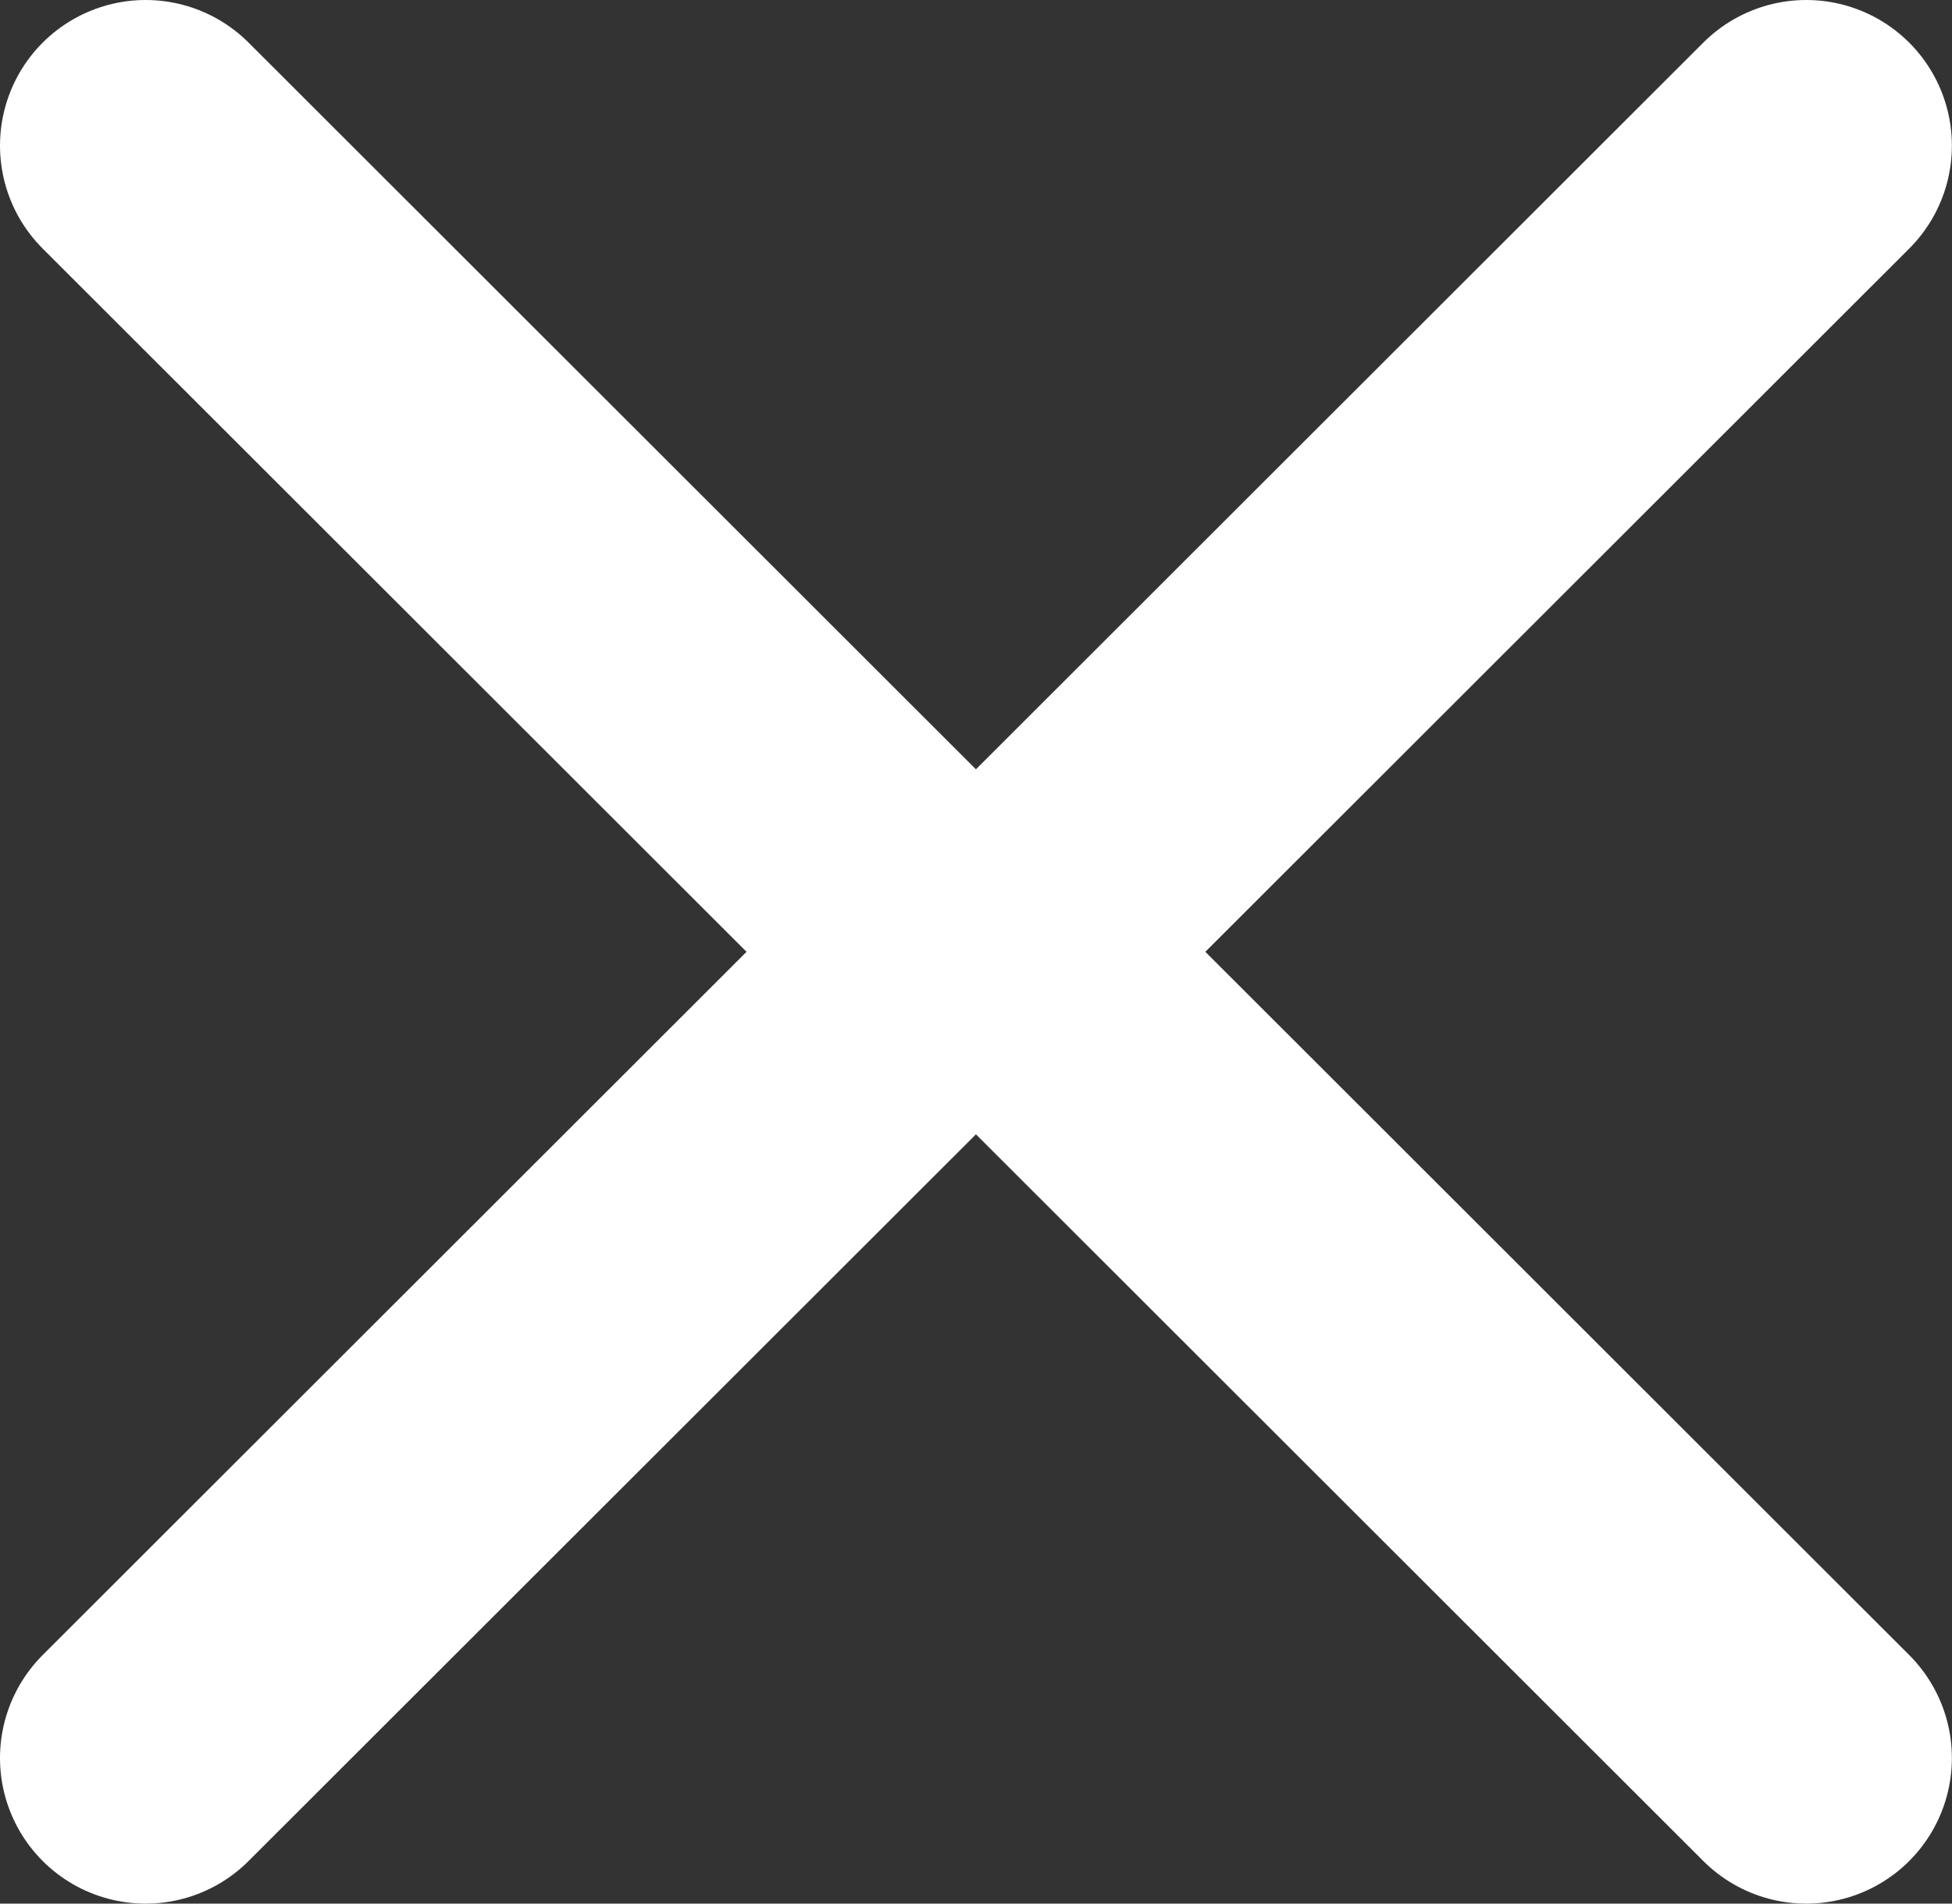
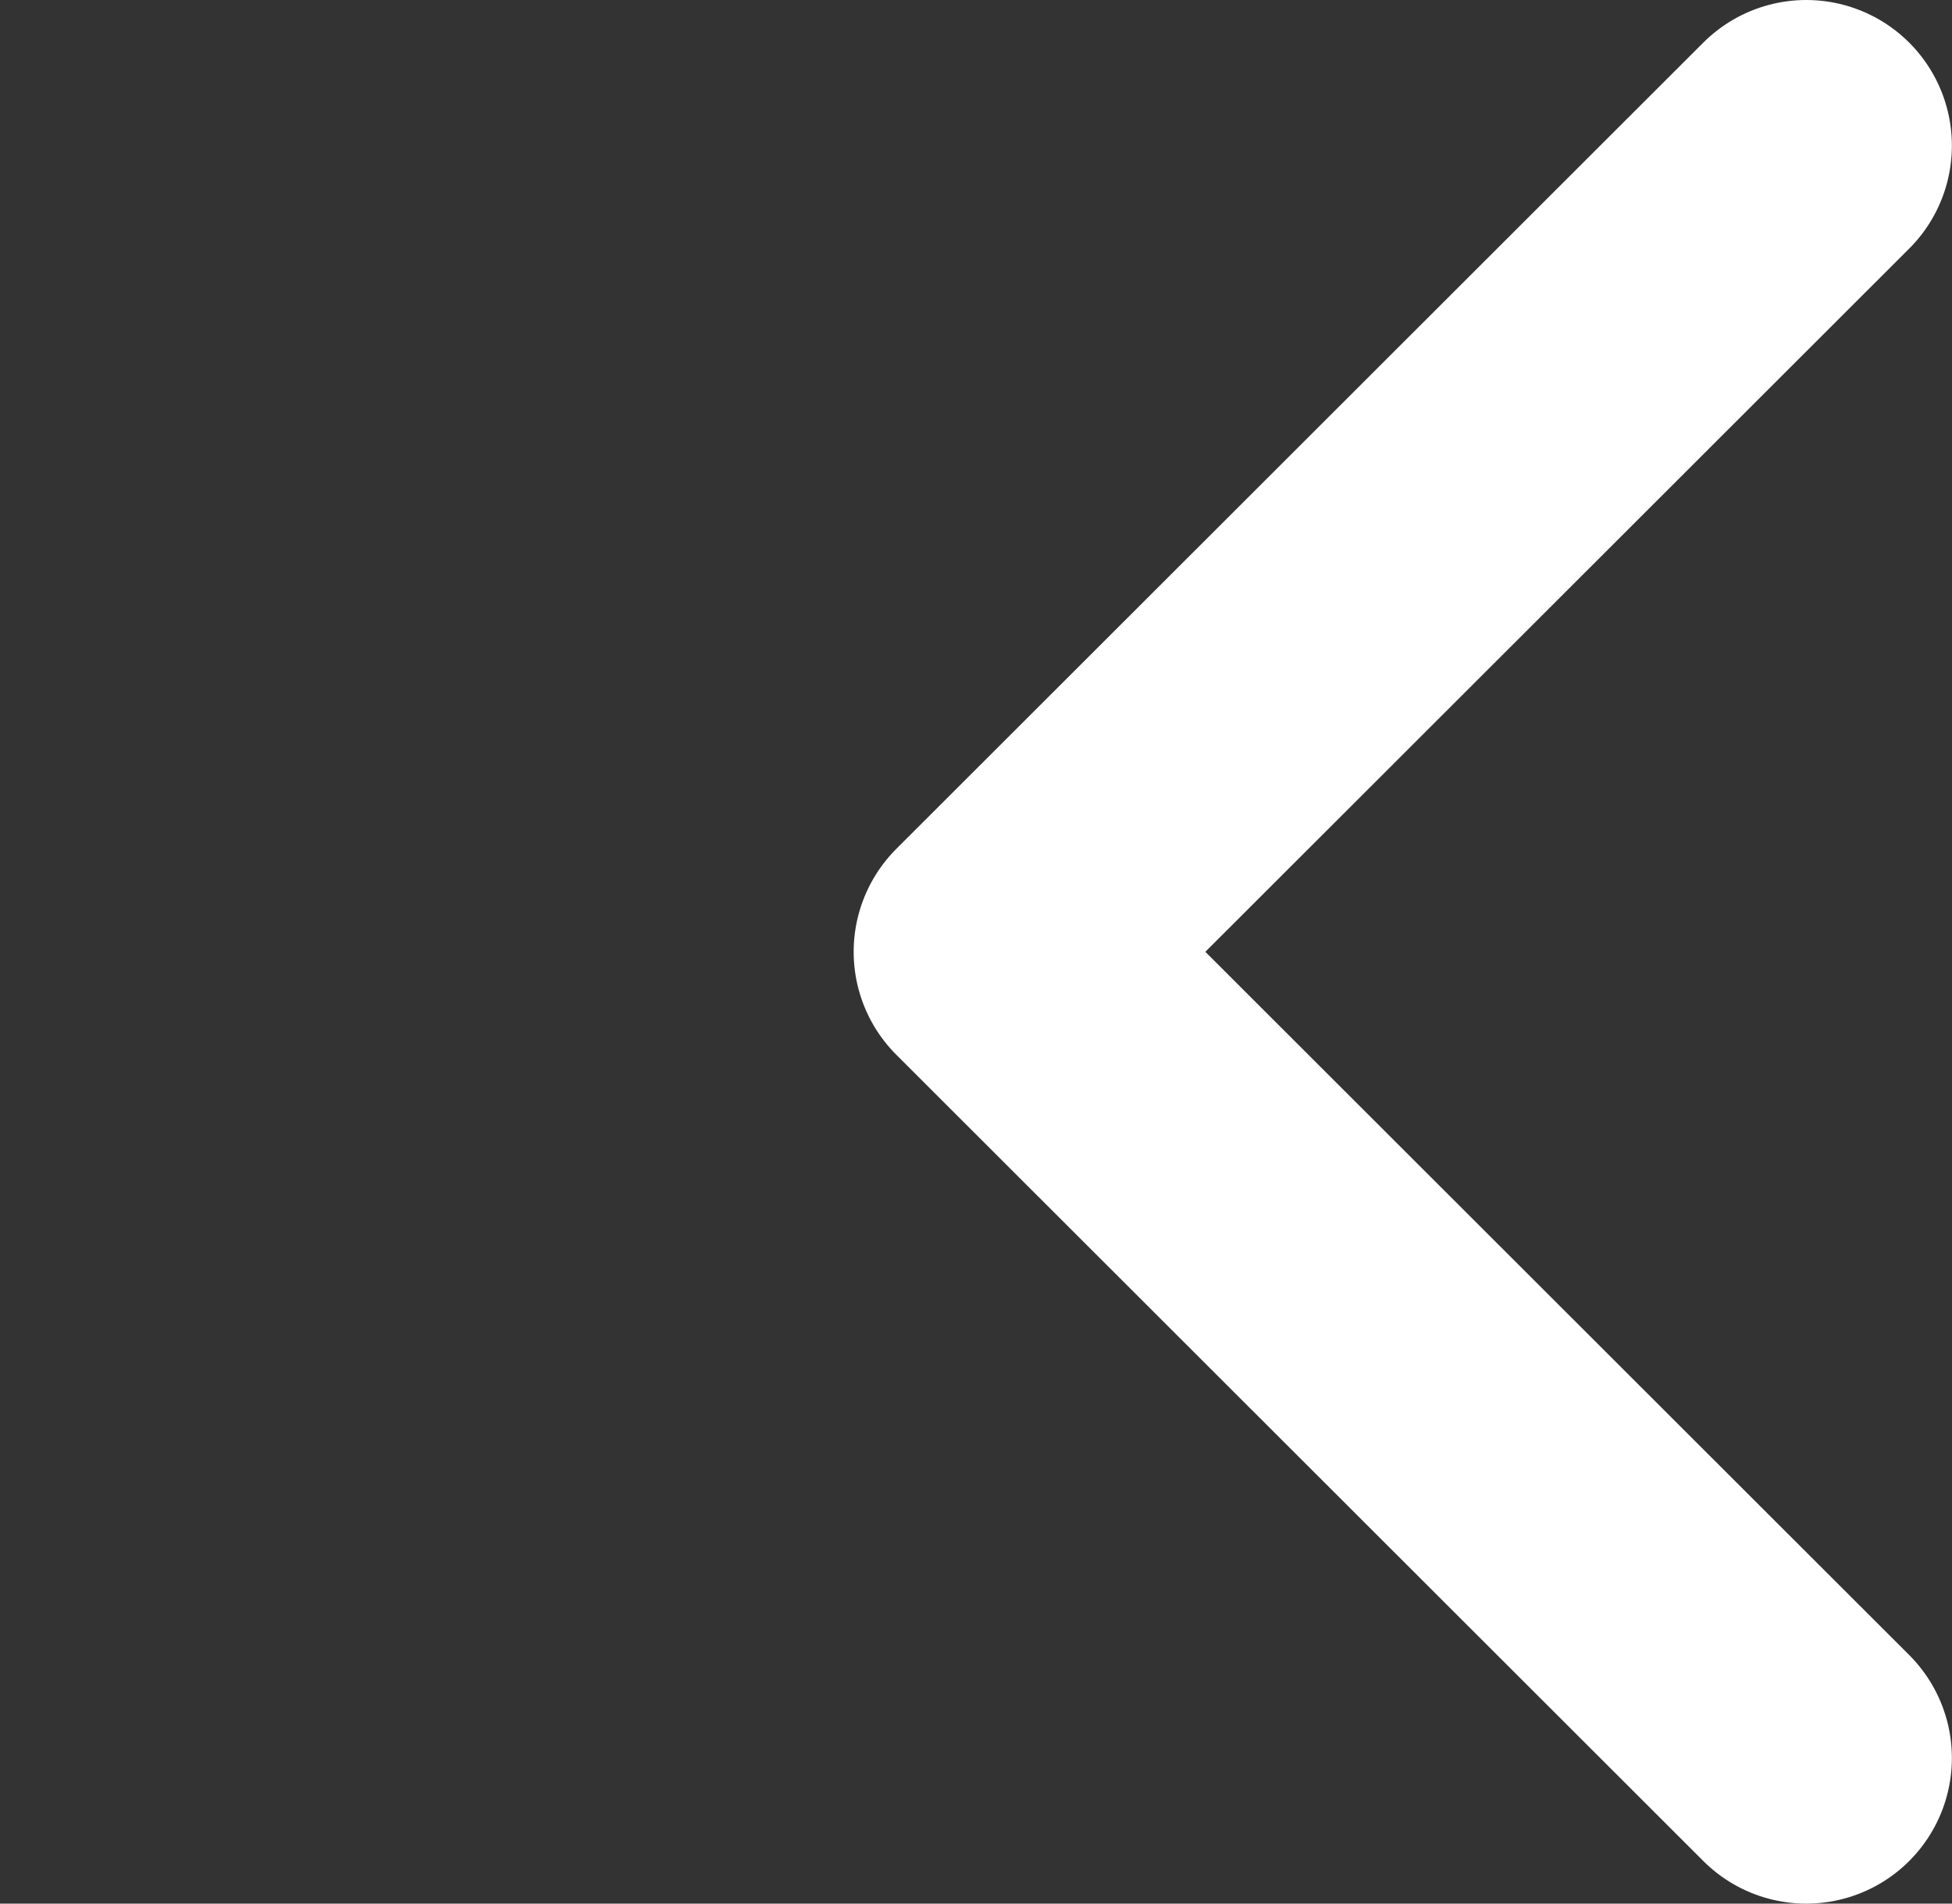
<svg xmlns="http://www.w3.org/2000/svg" viewBox="0 0 16.754 16.342">
  <rect x="0" y="0" width="16.754" height="16.342" fill="#333333" stroke="none" />
  <defs>
    <style>
      .cls-1 {
        fill: none;
        stroke: #fff;
        stroke-linecap: round;
        stroke-linejoin: round;
        stroke-width: 2.5px;
      }
    </style>
  </defs>
  <g id="Group_537" data-name="Group 537" transform="translate(-91.518 -30.457)">
    <path id="Path_1103" data-name="Path 1103" class="cls-1" d="M0,0,6.926,6.921,0,13.842" transform="translate(107.021 45.549) rotate(180)" />
-     <path id="Path_1152" data-name="Path 1152" class="cls-1" d="M20128.059,314.59l6.926,6.921-6.926,6.921" transform="translate(-20035.291 -282.883)" />
  </g>
</svg>